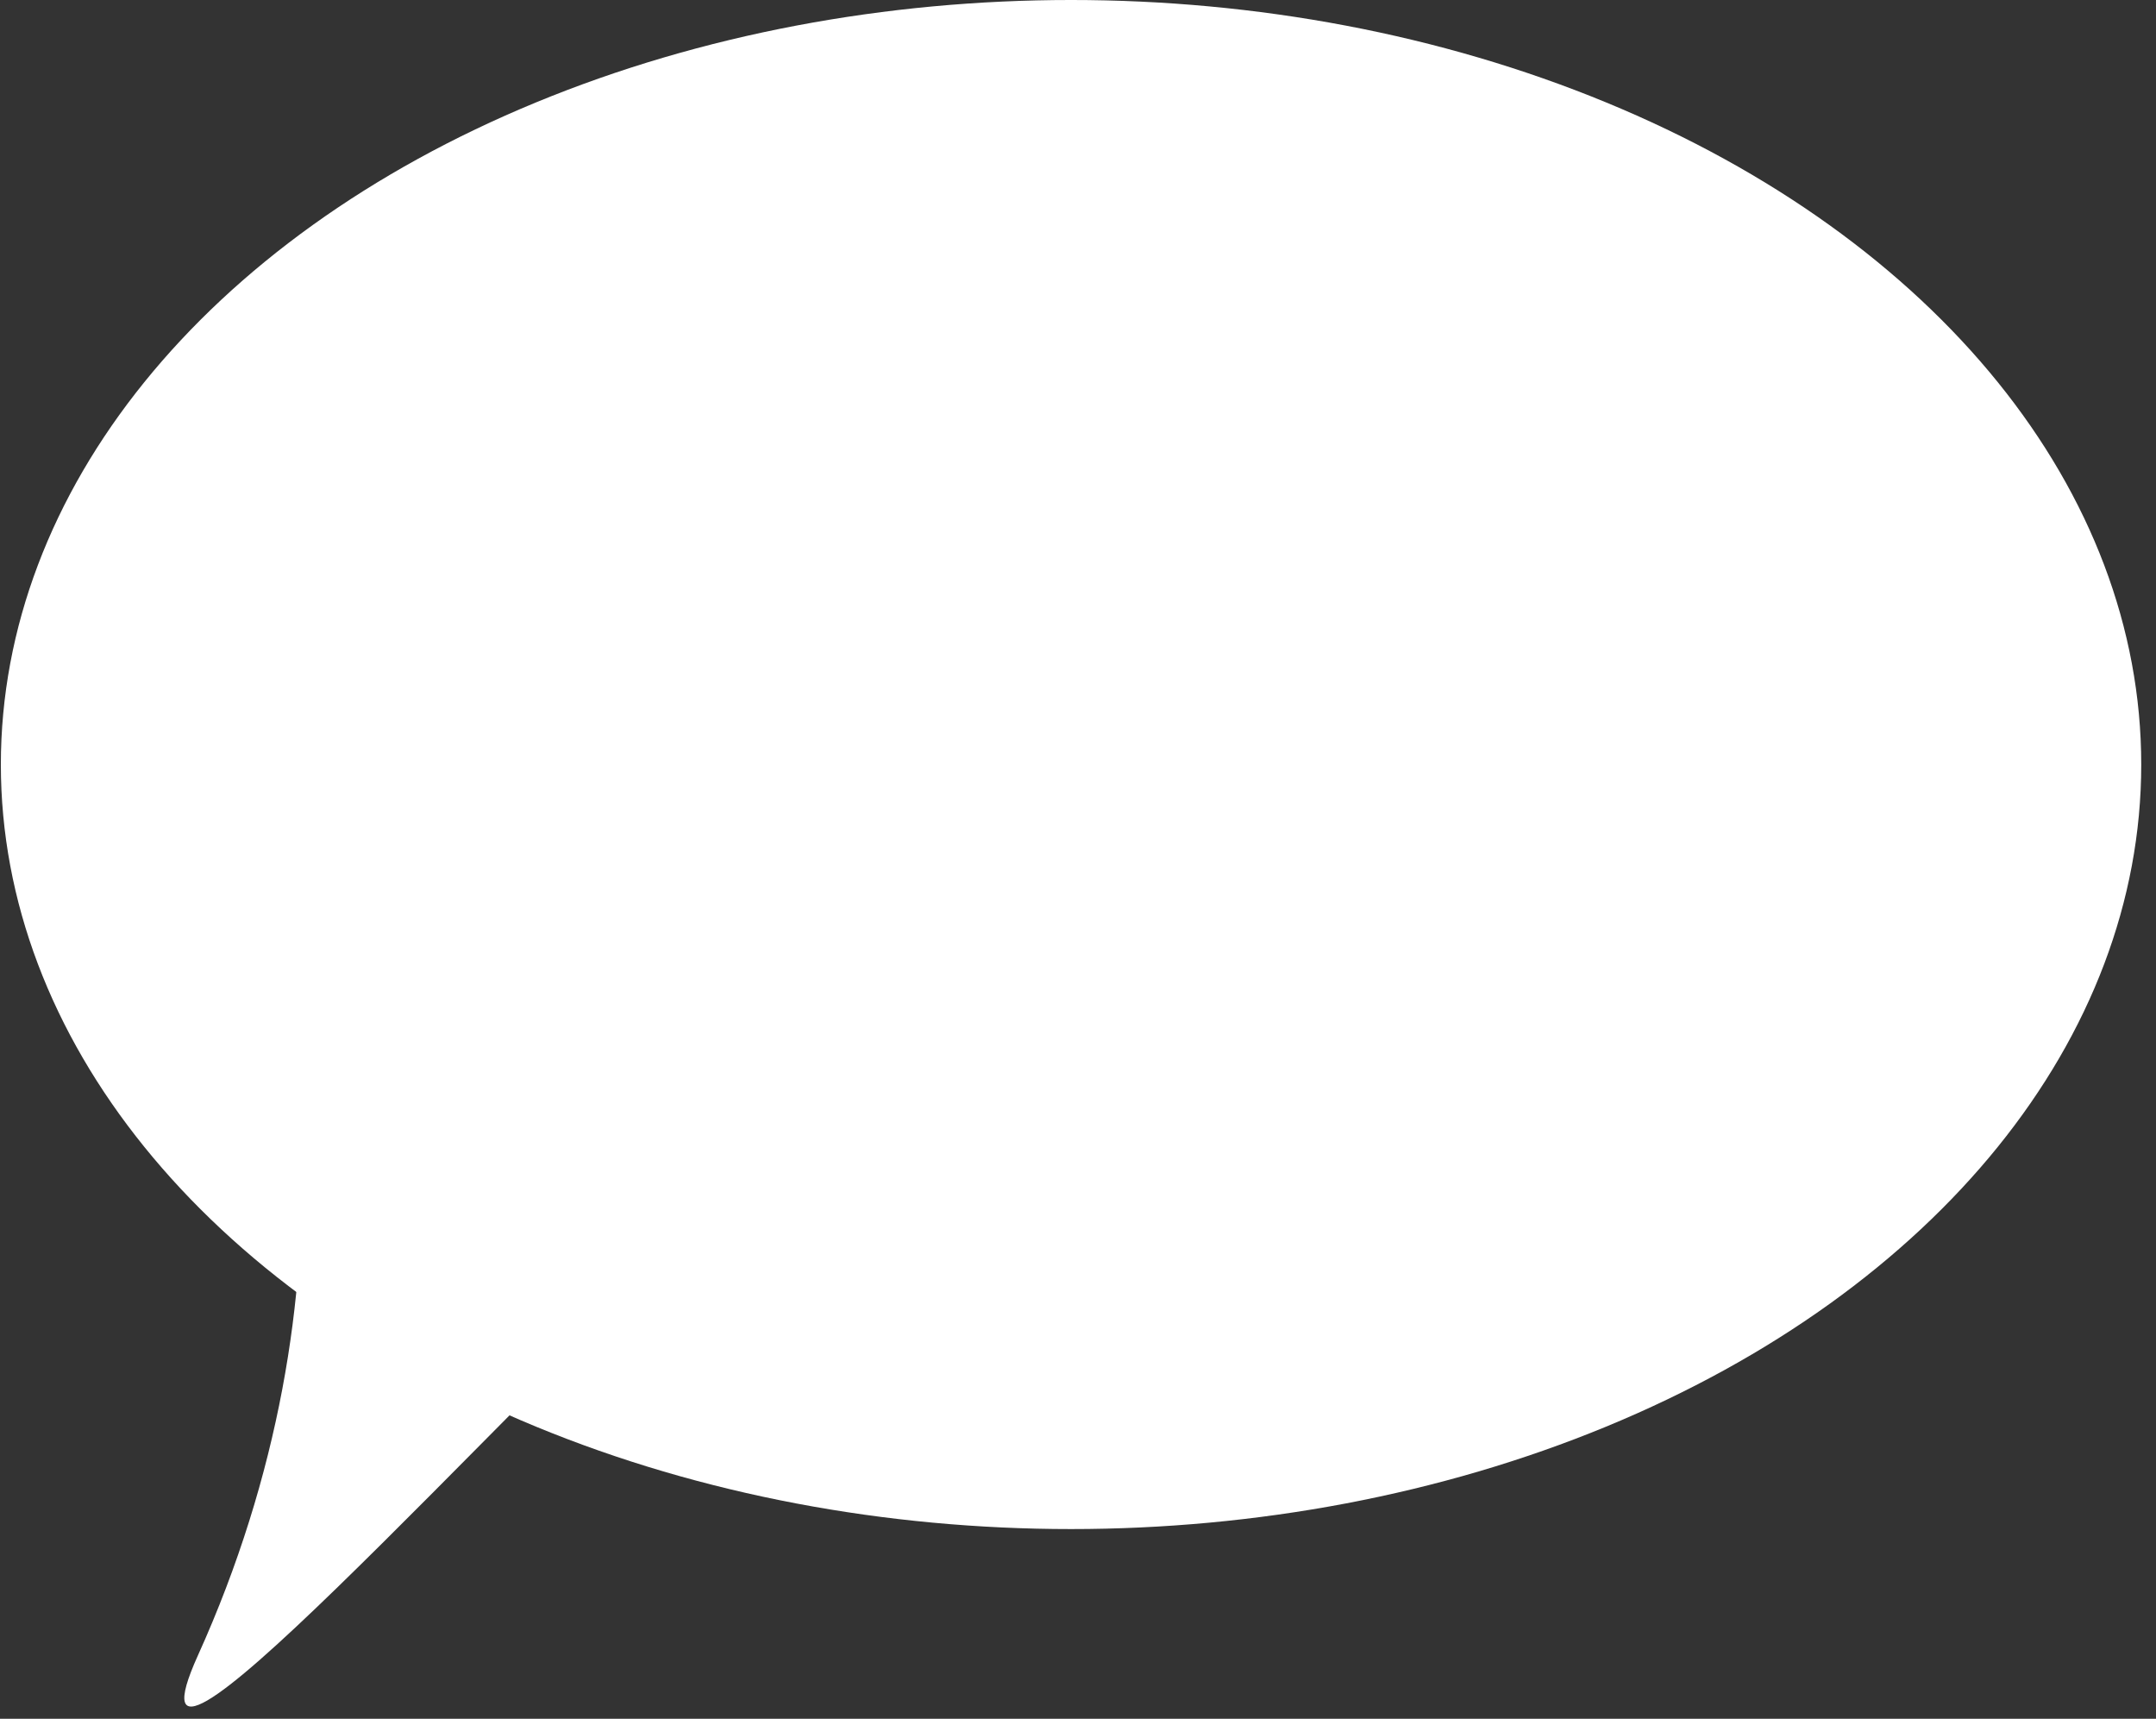
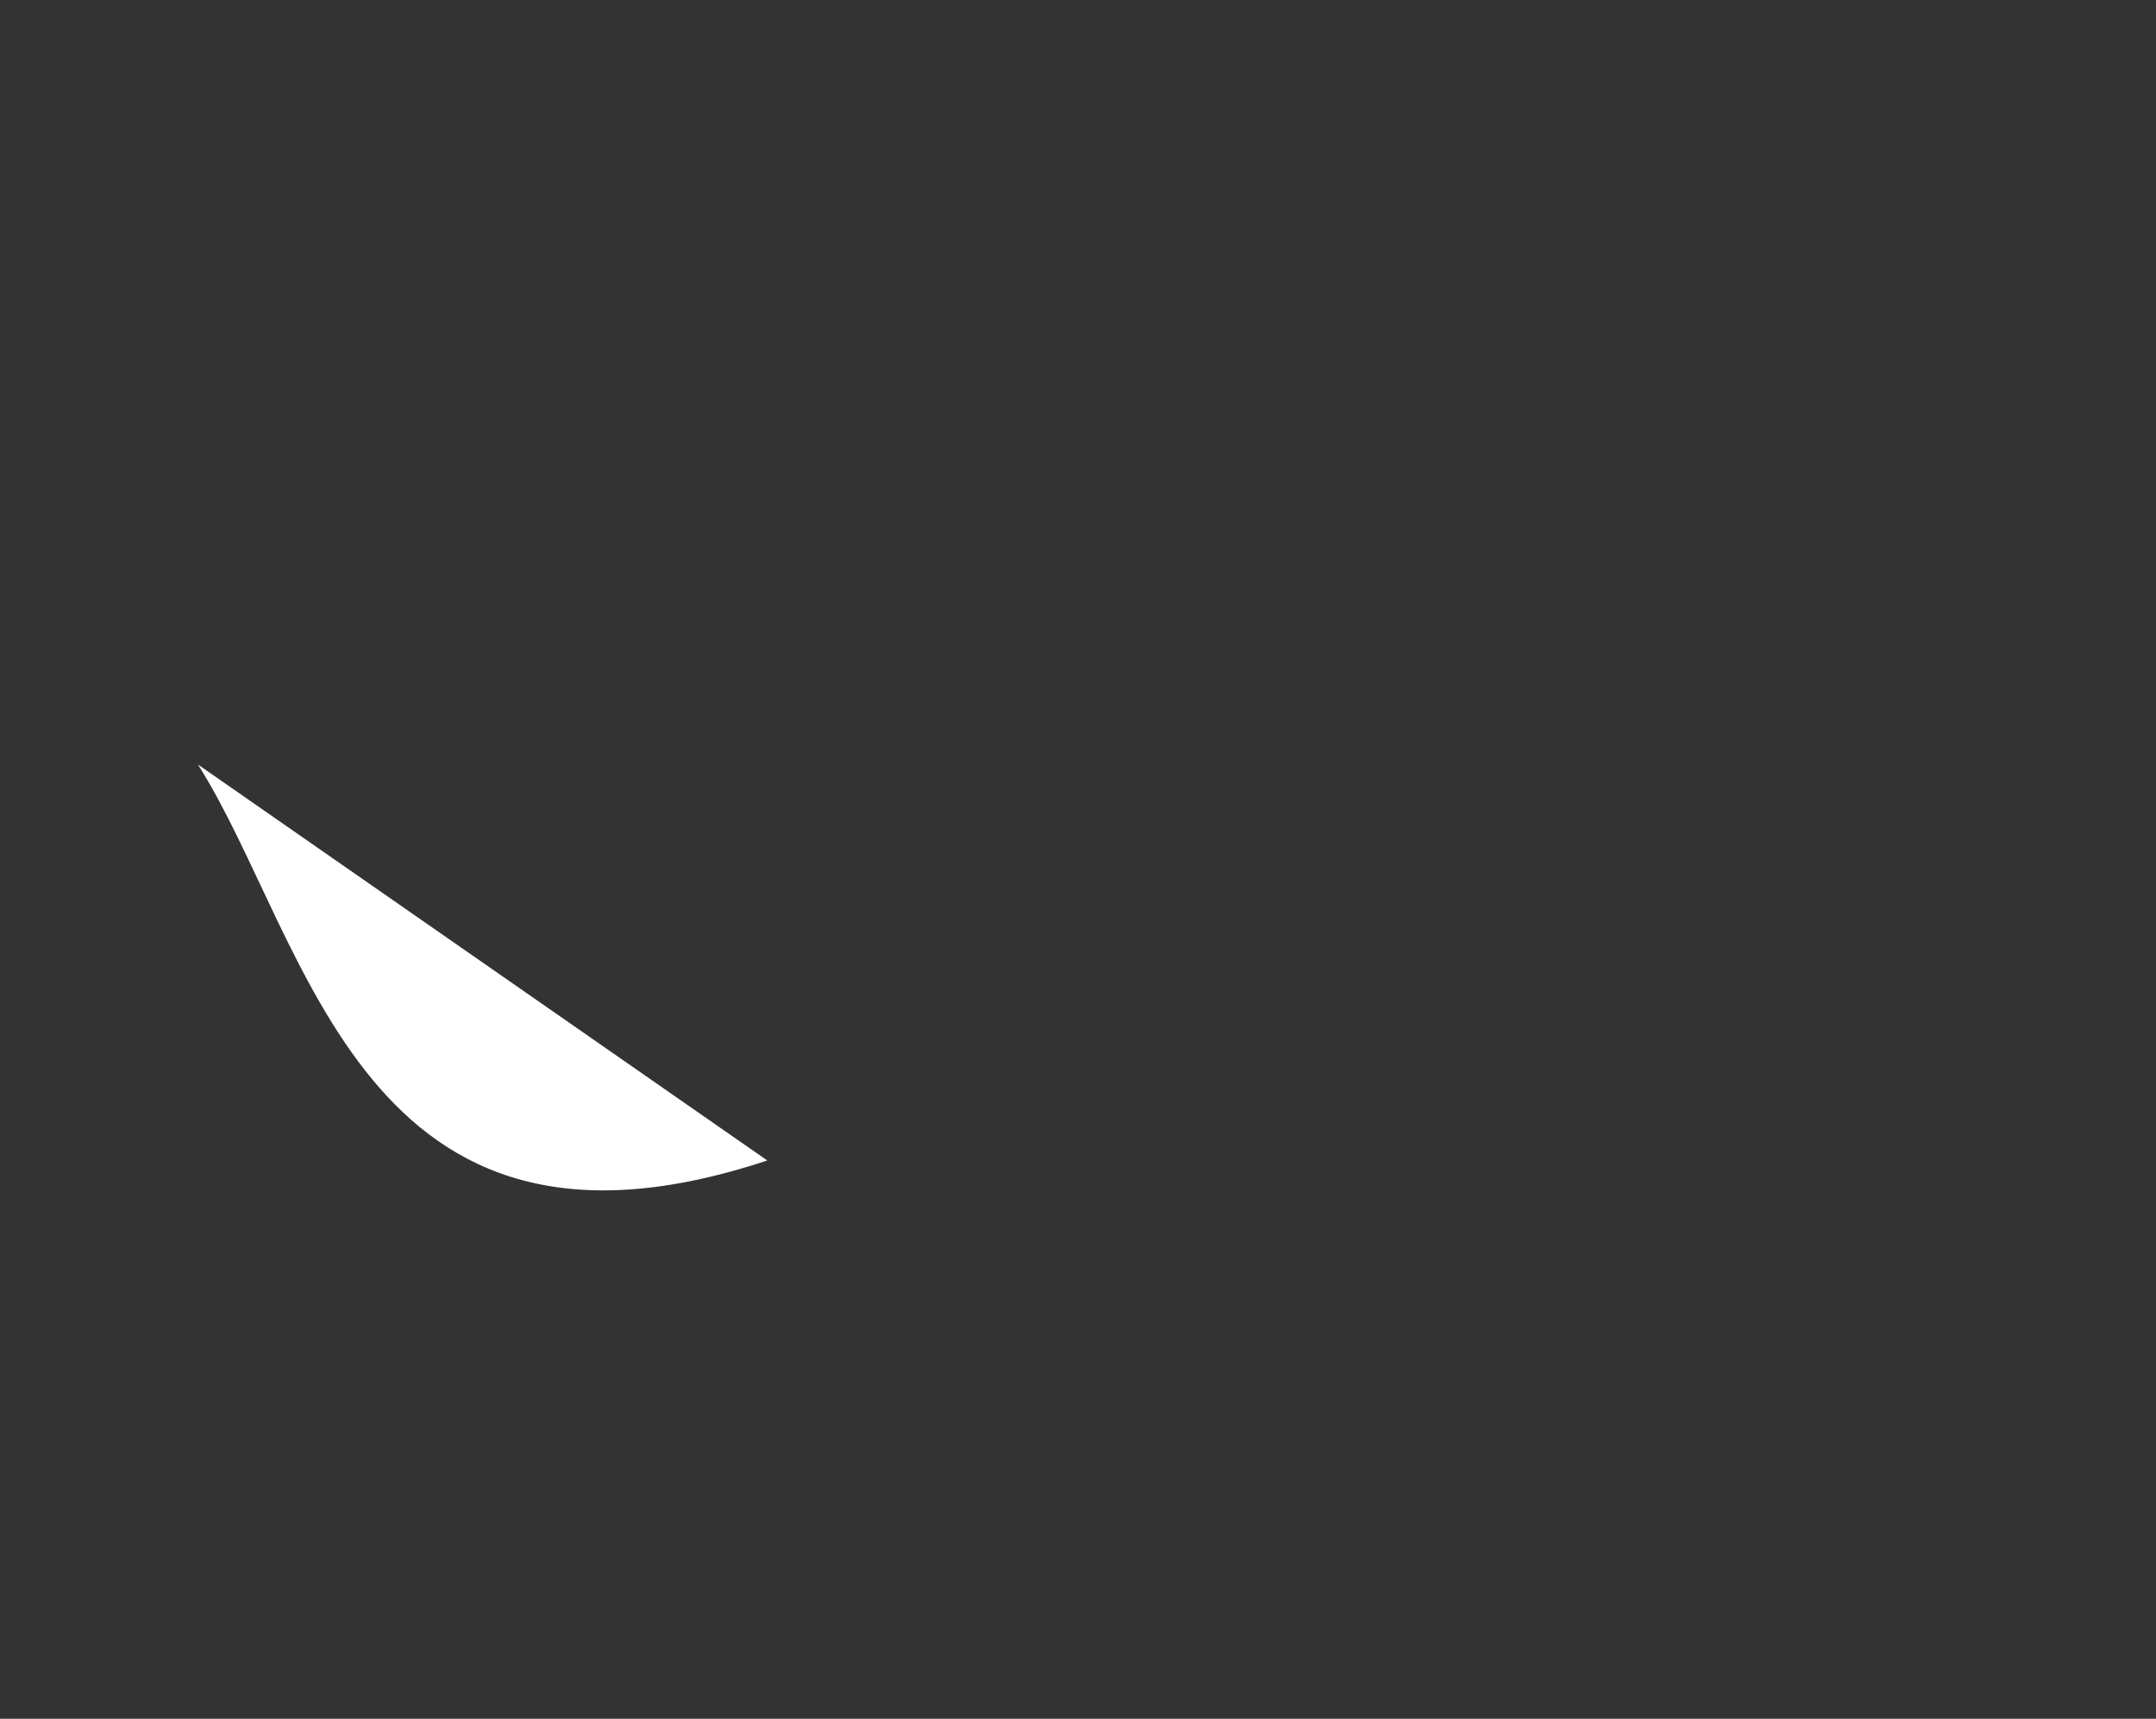
<svg xmlns="http://www.w3.org/2000/svg" width="138" height="110" viewBox="0 0 138 110" fill="none">
  <rect x="0" y="0" width="138" height="110" fill="#333333" stroke="none" />
-   <ellipse cx="68.555" cy="48.929" rx="68.5" ry="48.929" fill="white" />
-   <path d="M12.67 48.929L49.111 74.268C29.819 92.568 7.033 118.407 12.67 105.941C23.09 82.902 19.816 60.19 12.67 48.929Z" fill="white" />
+   <path d="M12.67 48.929L49.111 74.268C23.09 82.902 19.816 60.19 12.67 48.929Z" fill="white" />
</svg>